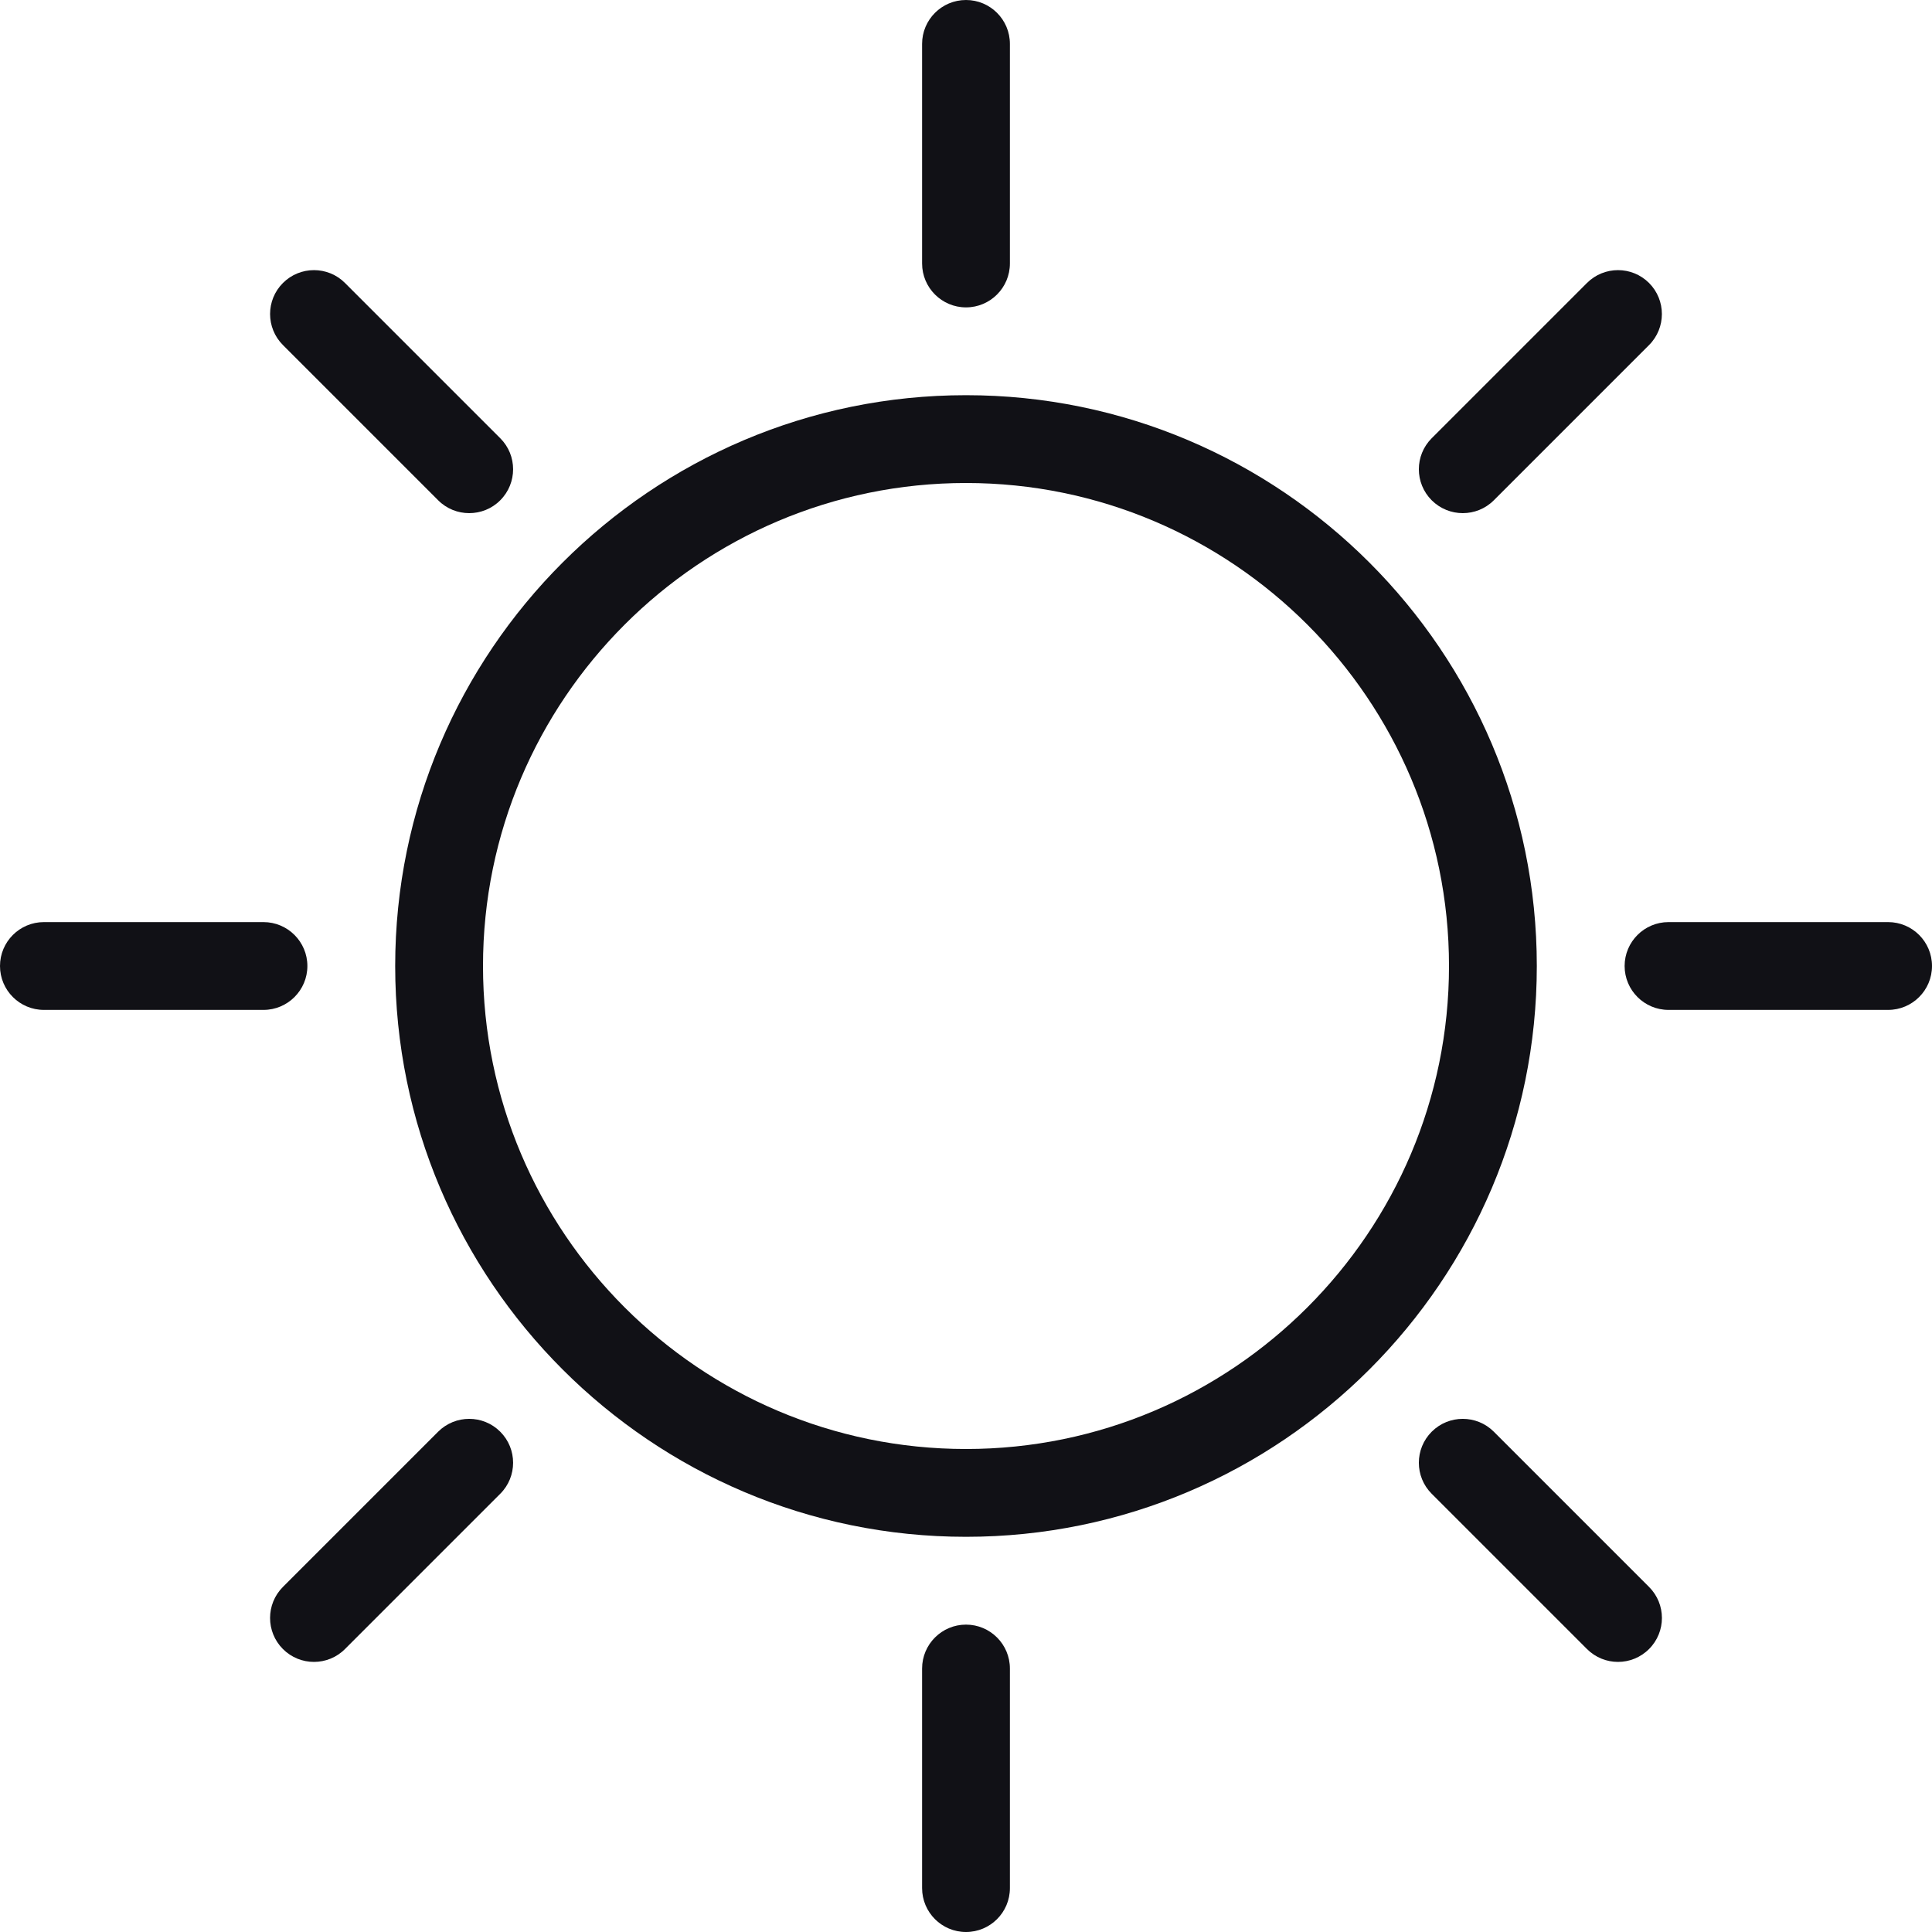
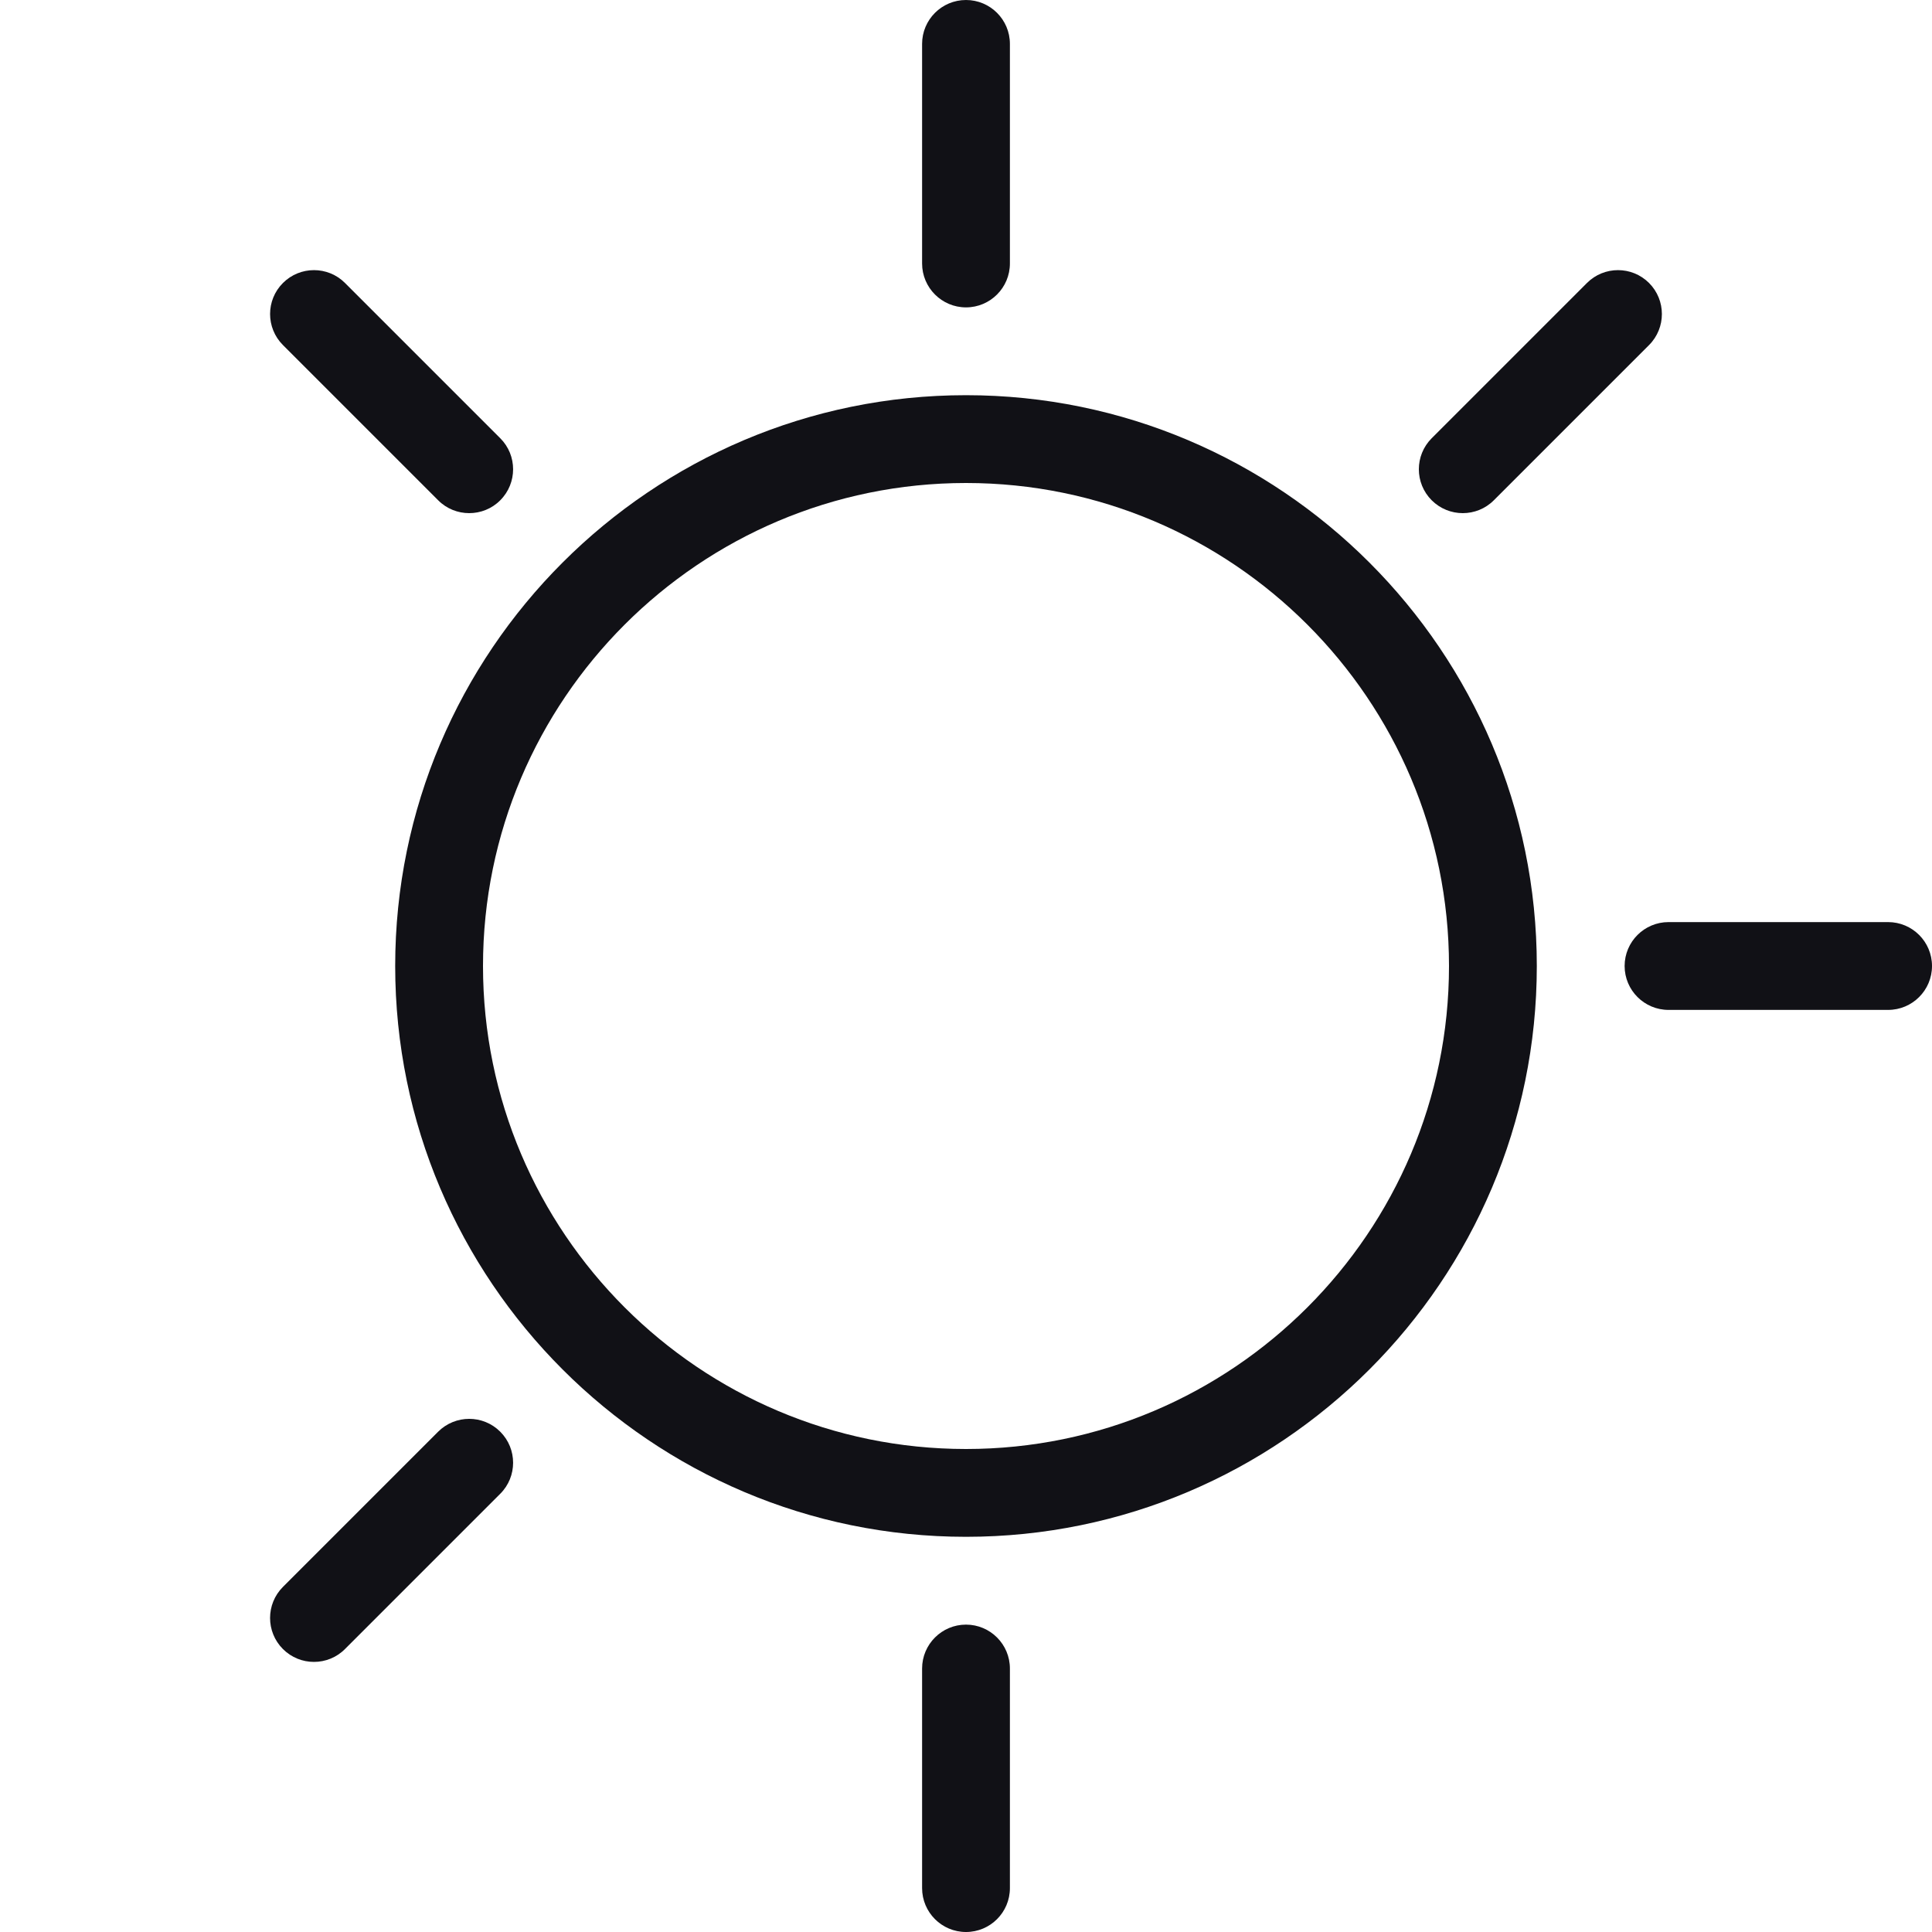
<svg xmlns="http://www.w3.org/2000/svg" width="40" height="40" viewBox="0 0 40 40" fill="none">
  <path d="M20 8.182C13.484 8.182 8.182 13.483 8.182 20C8.182 26.516 13.483 31.818 20 31.818C26.516 31.818 31.818 26.517 31.818 20C31.818 13.484 26.516 8.182 20 8.182ZM20 30C14.486 30 10 25.514 10 20C10 14.486 14.486 10 20 10C25.514 10 30 14.486 30 20C30 25.514 25.514 30 20 30Z" fill="#111116" />
  <path d="M20 6.364C20.502 6.364 20.909 5.956 20.909 5.455V0.909C20.909 0.407 20.502 0 20 0C19.498 0 19.091 0.407 19.091 0.909V5.455C19.091 5.956 19.498 6.364 20 6.364Z" fill="#111116" />
  <path d="M20 33.636C19.498 33.636 19.091 34.044 19.091 34.545V39.091C19.091 39.593 19.498 40 20 40C20.502 40 20.909 39.593 20.909 39.091V34.545C20.909 34.044 20.502 33.636 20 33.636Z" fill="#111116" />
  <path d="M9.072 10.358C9.249 10.536 9.482 10.624 9.714 10.624C9.947 10.624 10.18 10.536 10.357 10.358C10.712 10.003 10.712 9.427 10.357 9.073L7.143 5.859C6.789 5.504 6.213 5.504 5.858 5.859C5.503 6.213 5.503 6.789 5.858 7.144L9.072 10.358Z" fill="#111116" />
-   <path d="M30.928 29.642C30.573 29.287 29.997 29.287 29.642 29.642C29.287 29.997 29.287 30.573 29.642 30.927L32.856 34.141C33.034 34.319 33.266 34.408 33.499 34.408C33.732 34.408 33.964 34.319 34.142 34.141C34.497 33.786 34.497 33.211 34.142 32.856L30.928 29.642Z" fill="#111116" />
-   <path d="M6.364 20C6.364 19.498 5.956 19.091 5.455 19.091H0.909C0.407 19.091 0 19.498 0 20C0 20.502 0.407 20.909 0.909 20.909H5.455C5.956 20.909 6.364 20.502 6.364 20Z" fill="#111116" />
  <path d="M39.091 19.091H34.545C34.044 19.091 33.636 19.498 33.636 20C33.636 20.502 34.044 20.909 34.545 20.909H39.091C39.593 20.909 40 20.502 40 20C40 19.498 39.593 19.091 39.091 19.091Z" fill="#111116" />
  <path d="M9.071 29.642L5.857 32.856C5.503 33.211 5.503 33.786 5.857 34.141C6.035 34.319 6.267 34.408 6.5 34.408C6.733 34.408 6.966 34.319 7.143 34.141L10.357 30.927C10.712 30.573 10.712 29.997 10.357 29.642C10.002 29.287 9.427 29.287 9.071 29.642Z" fill="#111116" />
  <path d="M30.285 10.624C30.518 10.624 30.75 10.536 30.928 10.358L34.142 7.144C34.496 6.789 34.496 6.214 34.142 5.859C33.787 5.504 33.211 5.504 32.856 5.859L29.642 9.073C29.287 9.428 29.287 10.003 29.642 10.358C29.82 10.535 30.052 10.624 30.285 10.624Z" fill="#111116" />
</svg>